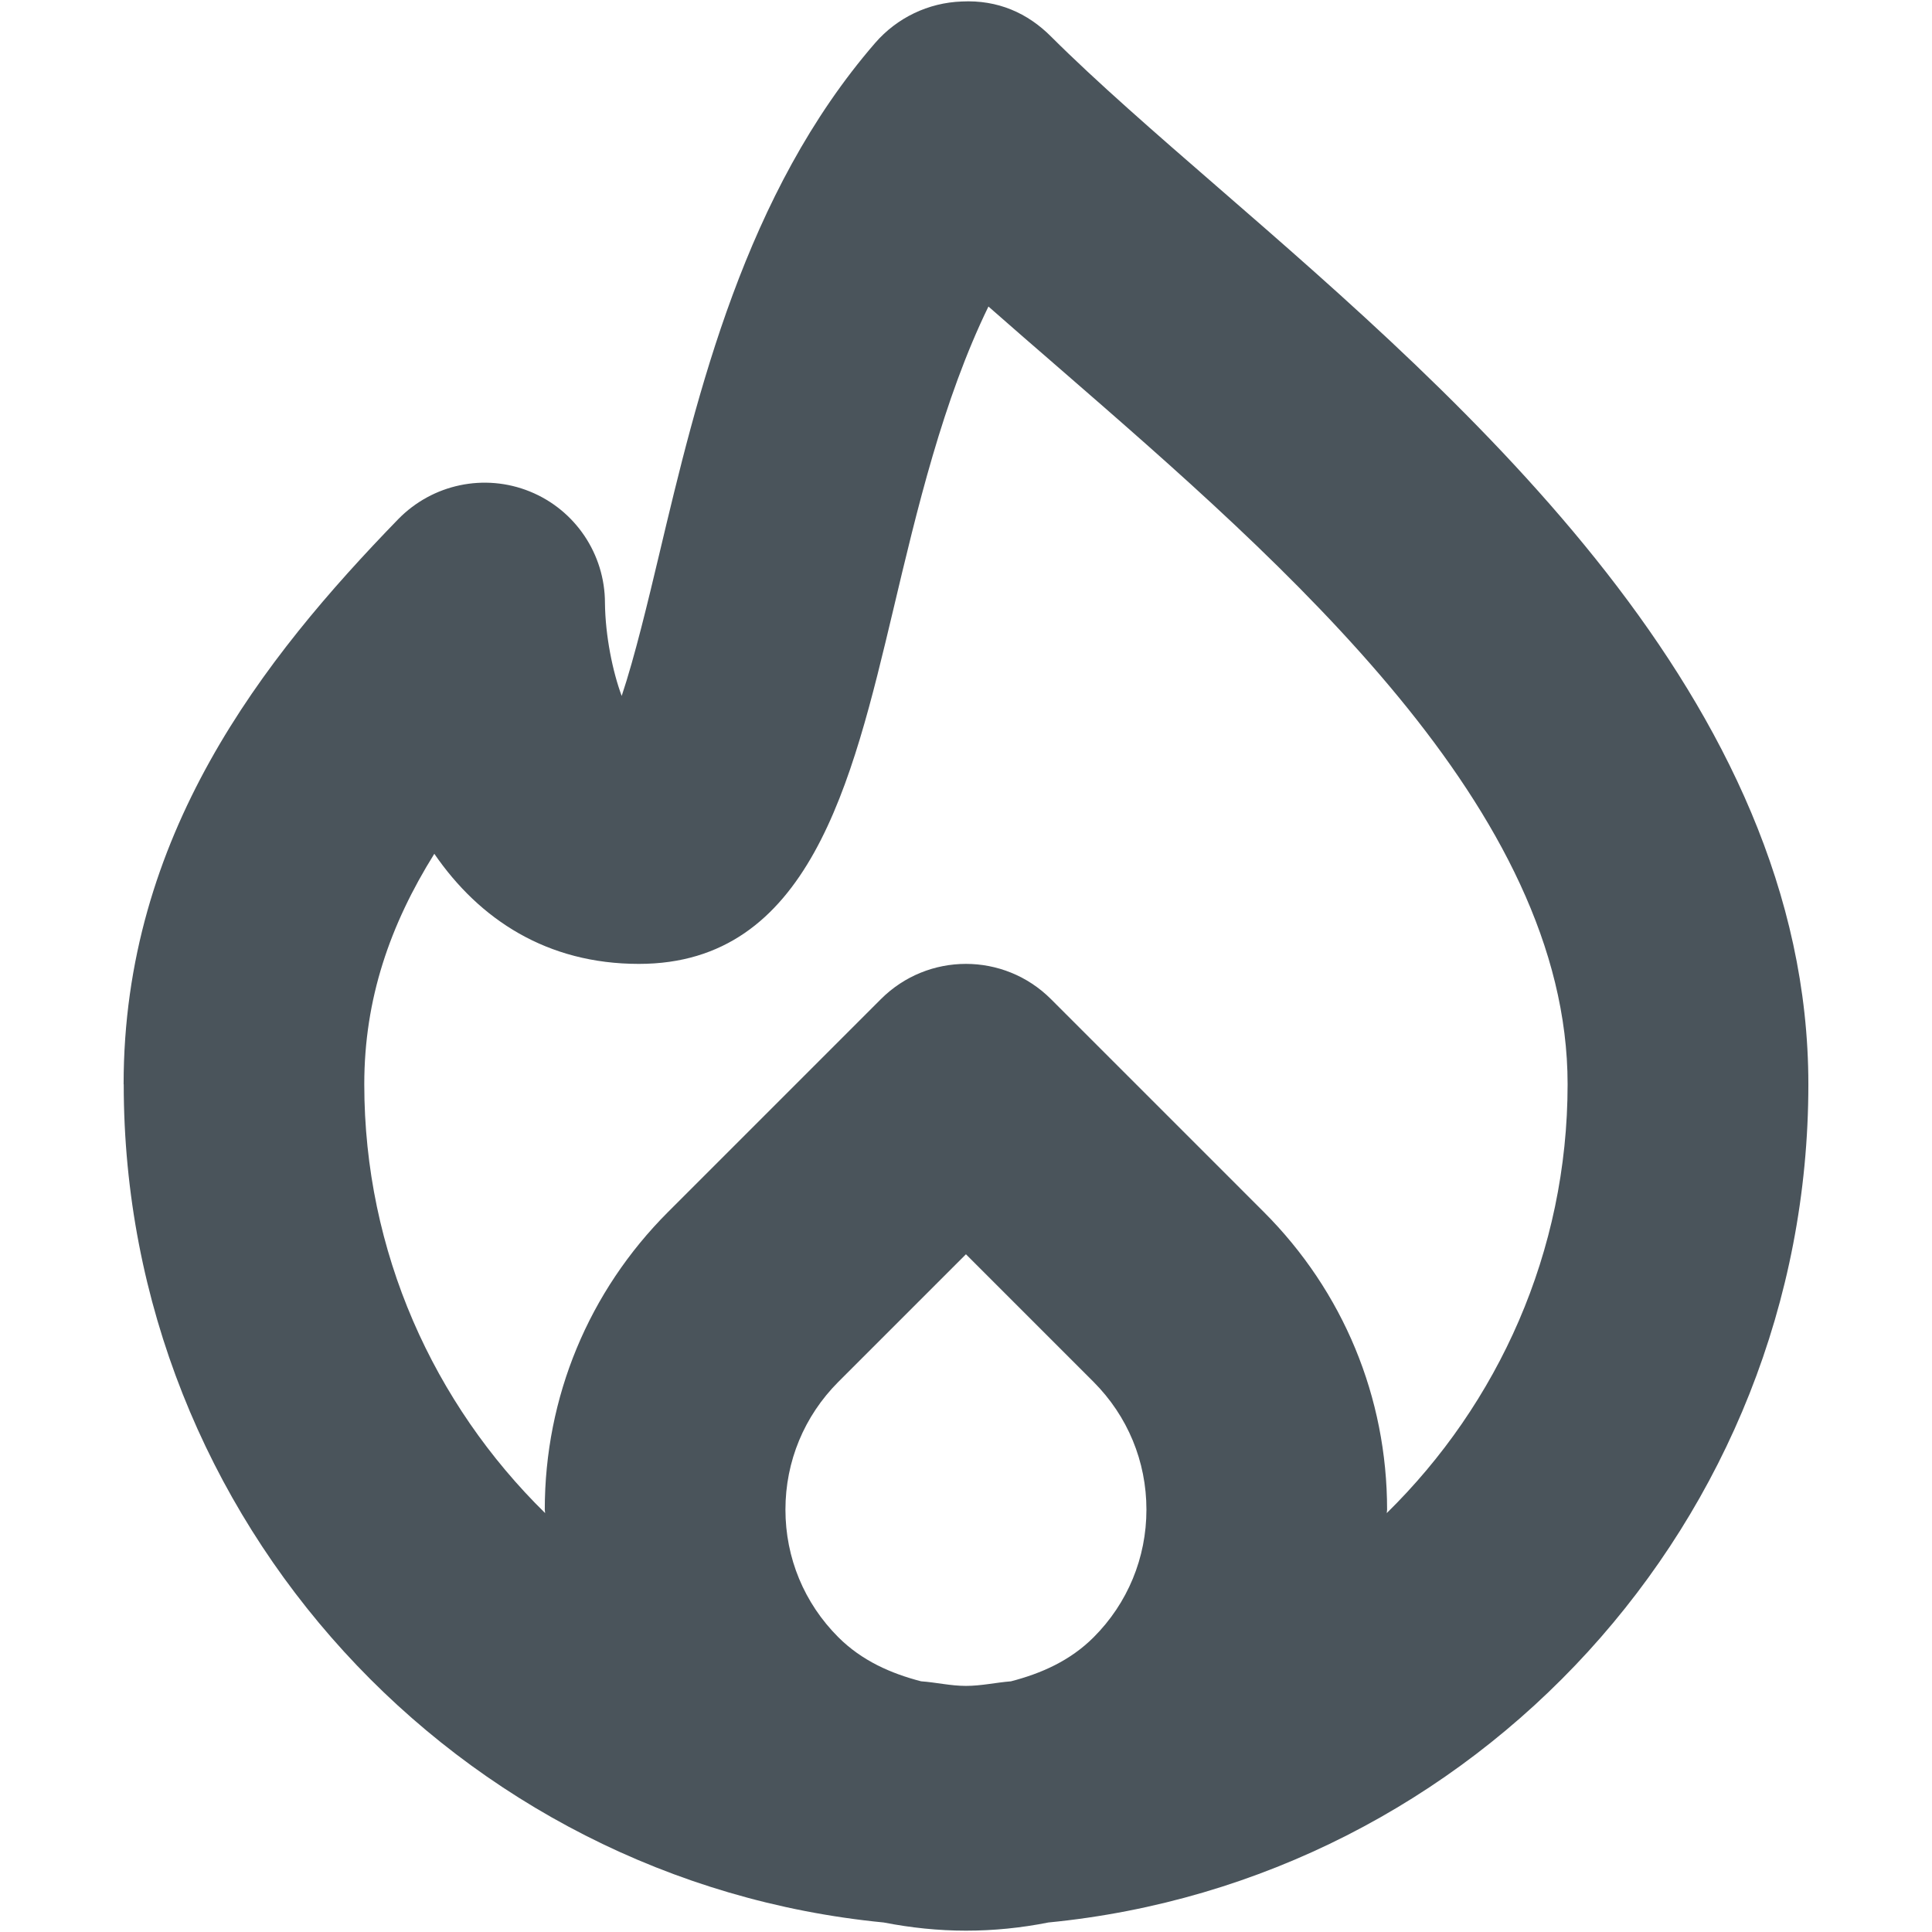
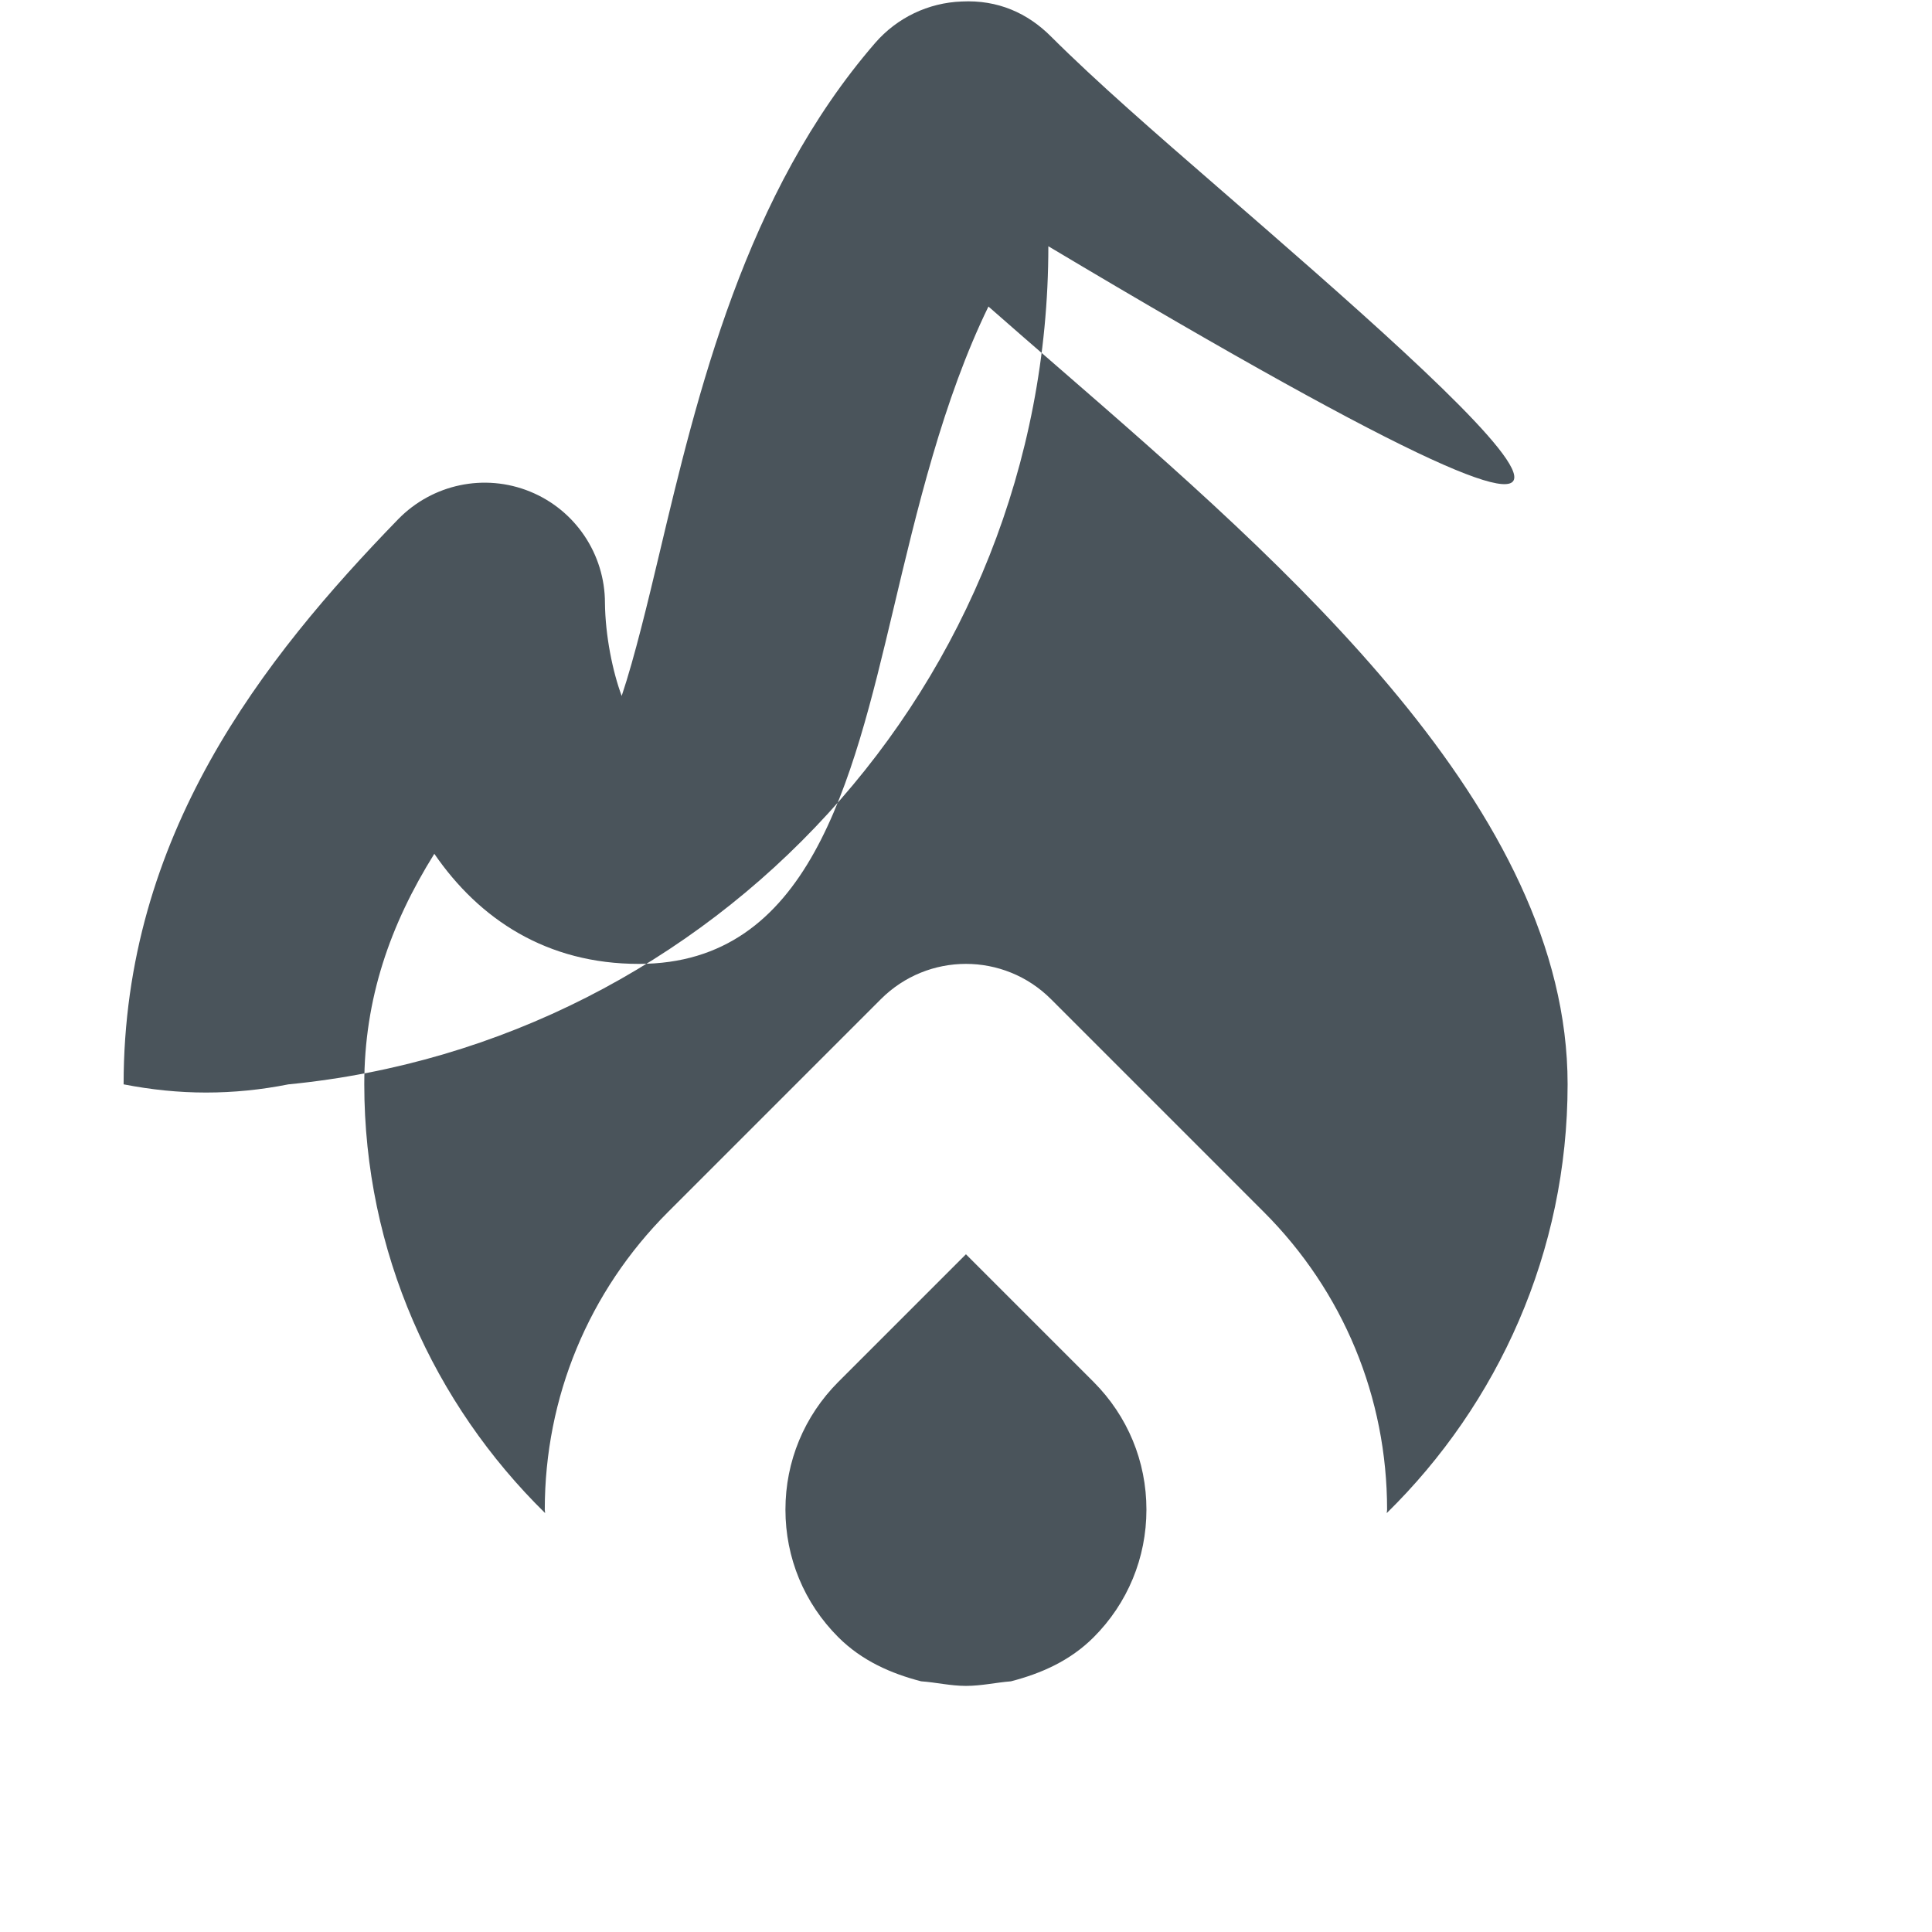
<svg xmlns="http://www.w3.org/2000/svg" version="1.1" id="Ebene_1" x="0px" y="0px" viewBox="0 0 1200 1200" style="enable-background:new 0 0 1200 1200;" xml:space="preserve">
  <style type="text/css">
	.st0{fill:#4A545B;}
</style>
-   <path class="st0" d="M756.62,116.48c-38.94-33.78-75.64-65.7-103.74-93.72C638.3,8.11,619.77-0.19,597.35,0.93  c-20.78,0.75-40.21,10.09-53.81,25.79c-80.79,93.28-110.39,217.79-134.16,317.87c-6.73,28.25-15.1,63.38-23.24,87.67  c-5.61-15.1-10.16-37.29-10.39-57.7c0-30.42-18.46-57.85-46.64-69.28c-28.18-11.44-60.46-4.63-81.77,17.19  C162.96,409.39,76.78,519.11,76.78,673.44l0.07,0.08c0,271.23,207.48,494.78,472.06,520.57c16.89,3.29,33.93,5.08,51.12,5.08  c17.19,0,34.23-1.72,51.12-5.08c264.51-25.79,472.06-249.33,472.06-520.57C1123.22,434.72,911.33,250.79,756.62,116.48z   M679.26,1016.95c-14.65,14.65-32.66,22.5-51.35,27.35c-9.42,0.75-18.39,2.84-27.95,2.84c-9.49,0-18.39-2.17-27.73-2.84h-0.07  c-18.76-4.86-36.85-12.78-51.5-27.43c-21.15-21.15-32.81-49.25-32.81-79.22c0-29.97,11.66-58.07,32.81-79.3l79.3-79.3l79.3,79.3  c21.15,21.23,32.81,49.33,32.81,79.3C712.07,967.62,700.41,995.8,679.26,1016.95z M861.33,939.82c0-0.67,0.22-1.35,0.22-2.09  c0-69.88-27.21-135.58-76.61-184.98L652.8,620.6c-29.22-29.22-76.46-29.22-105.68,0L414.98,752.74  c-49.4,49.4-76.61,115.1-76.61,184.98c0,0.67,0.22,1.35,0.22,2.09c-69.13-67.86-112.33-162.11-112.33-266.38  c0-53.07,15.99-99.03,43.5-143.13c28.03,40.81,69.96,68.39,127.06,68.39c105.68,0,132.22-111.66,157.93-219.66  c14.8-62.48,31.02-130.8,59.19-188.64c14.42,12.71,29.37,25.64,44.62,38.86c140.36,121.9,315.11,273.55,315.11,444.18  C973.66,777.71,930.46,871.96,861.33,939.82z" />
+   <path class="st0" d="M756.62,116.48c-38.94-33.78-75.64-65.7-103.74-93.72C638.3,8.11,619.77-0.19,597.35,0.93  c-20.78,0.75-40.21,10.09-53.81,25.79c-80.79,93.28-110.39,217.79-134.16,317.87c-6.73,28.25-15.1,63.38-23.24,87.67  c-5.61-15.1-10.16-37.29-10.39-57.7c0-30.42-18.46-57.85-46.64-69.28c-28.18-11.44-60.46-4.63-81.77,17.19  C162.96,409.39,76.78,519.11,76.78,673.44l0.07,0.08c16.89,3.29,33.93,5.08,51.12,5.08  c17.19,0,34.23-1.72,51.12-5.08c264.51-25.79,472.06-249.33,472.06-520.57C1123.22,434.72,911.33,250.79,756.62,116.48z   M679.26,1016.95c-14.65,14.65-32.66,22.5-51.35,27.35c-9.42,0.75-18.39,2.84-27.95,2.84c-9.49,0-18.39-2.17-27.73-2.84h-0.07  c-18.76-4.86-36.85-12.78-51.5-27.43c-21.15-21.15-32.81-49.25-32.81-79.22c0-29.97,11.66-58.07,32.81-79.3l79.3-79.3l79.3,79.3  c21.15,21.23,32.81,49.33,32.81,79.3C712.07,967.62,700.41,995.8,679.26,1016.95z M861.33,939.82c0-0.67,0.22-1.35,0.22-2.09  c0-69.88-27.21-135.58-76.61-184.98L652.8,620.6c-29.22-29.22-76.46-29.22-105.68,0L414.98,752.74  c-49.4,49.4-76.61,115.1-76.61,184.98c0,0.67,0.22,1.35,0.22,2.09c-69.13-67.86-112.33-162.11-112.33-266.38  c0-53.07,15.99-99.03,43.5-143.13c28.03,40.81,69.96,68.39,127.06,68.39c105.68,0,132.22-111.66,157.93-219.66  c14.8-62.48,31.02-130.8,59.19-188.64c14.42,12.71,29.37,25.64,44.62,38.86c140.36,121.9,315.11,273.55,315.11,444.18  C973.66,777.71,930.46,871.96,861.33,939.82z" />
</svg>